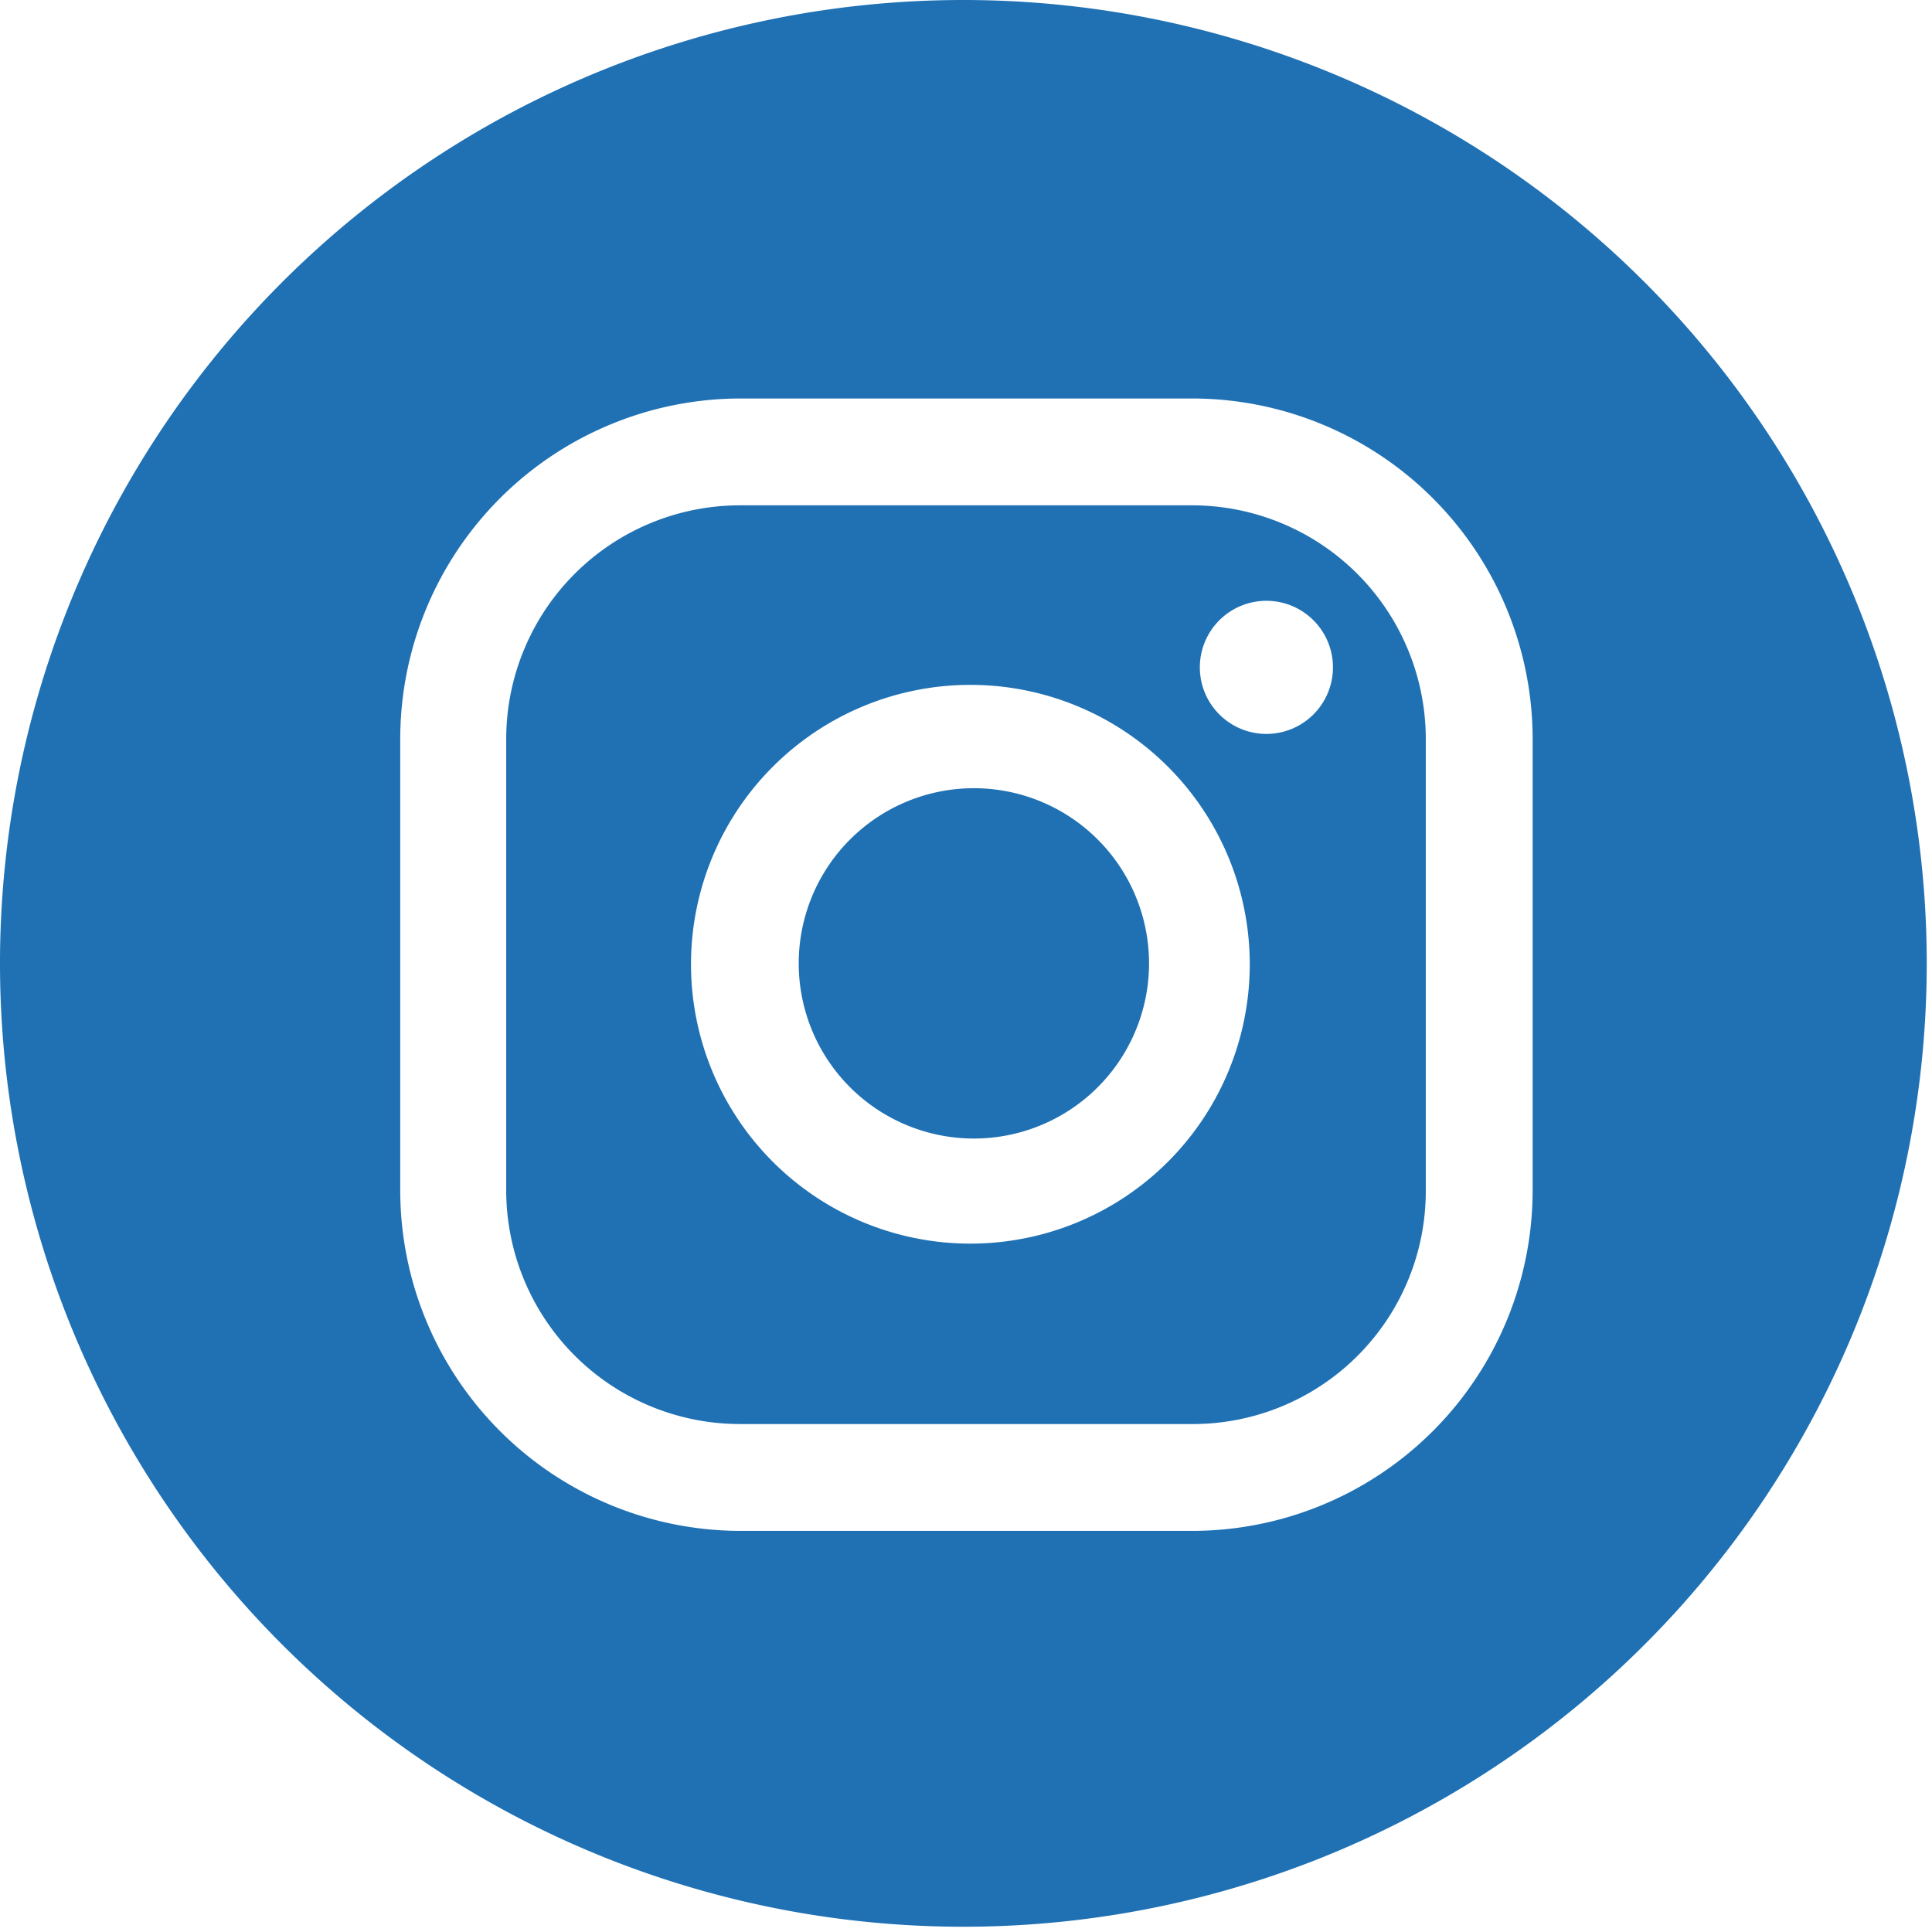
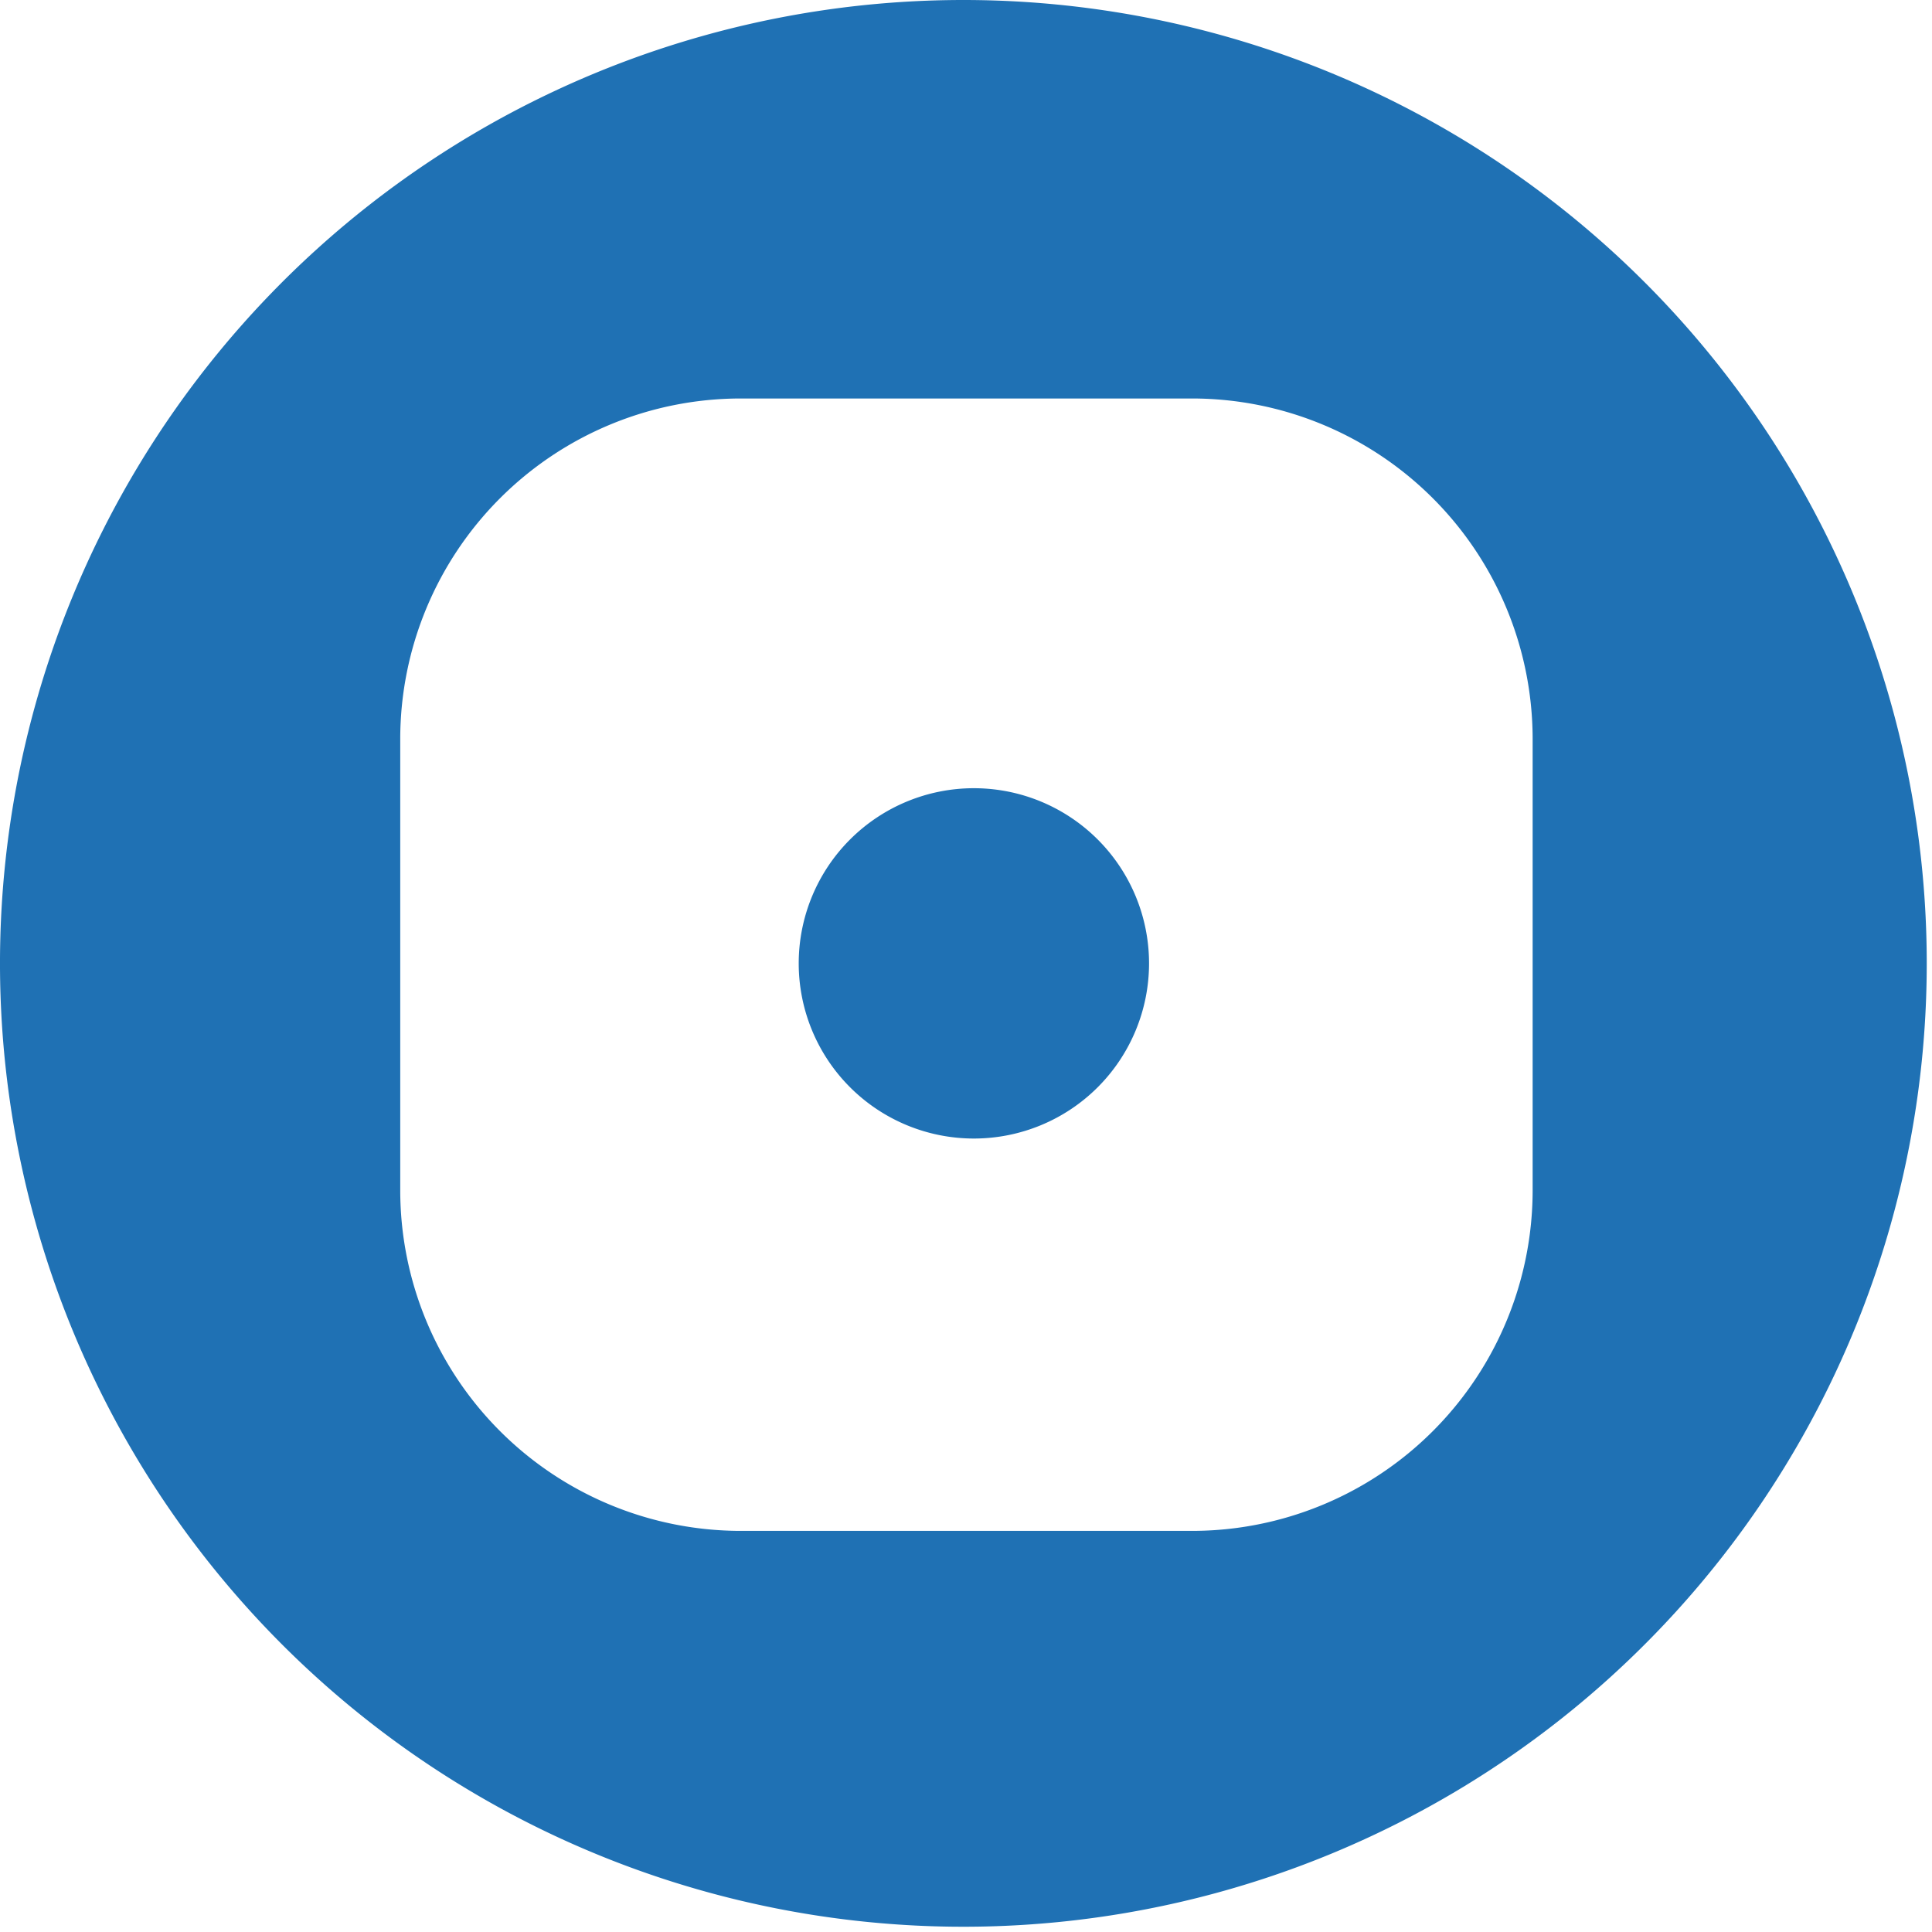
<svg xmlns="http://www.w3.org/2000/svg" viewBox="0 0 22.06 22.06">
  <defs>
    <style>.cls-1{fill:#1f71b4;}</style>
  </defs>
  <g id="Layer_2" data-name="Layer 2">
    <g id="_06" data-name="06">
      <path class="cls-1" d="M13.12,11a2,2,0,1,1-2-2A2,2,0,0,1,13.12,11Z" />
-       <path class="cls-1" d="M13.61,5.77H8.45A2.67,2.67,0,0,0,5.78,8.43v5.16a2.67,2.67,0,0,0,2.67,2.67h5.16a2.66,2.66,0,0,0,2.67-2.67V8.43A2.67,2.67,0,0,0,13.61,5.77ZM11.08,14.2A3.19,3.19,0,1,1,14.27,11,3.19,3.19,0,0,1,11.08,14.2Zm3.38-5.82a.76.76,0,0,1,0-1.52.76.76,0,0,1,0,1.52Z" />
      <path class="cls-1" d="M11,0a11,11,0,1,0,11,11A11,11,0,0,0,11,0ZM17.5,13.59a3.89,3.89,0,0,1-3.89,3.89H8.45a3.89,3.89,0,0,1-3.88-3.89V8.43A3.89,3.89,0,0,1,8.45,4.55h5.16A3.89,3.89,0,0,1,17.5,8.43Z" />
    </g>
  </g>
</svg>